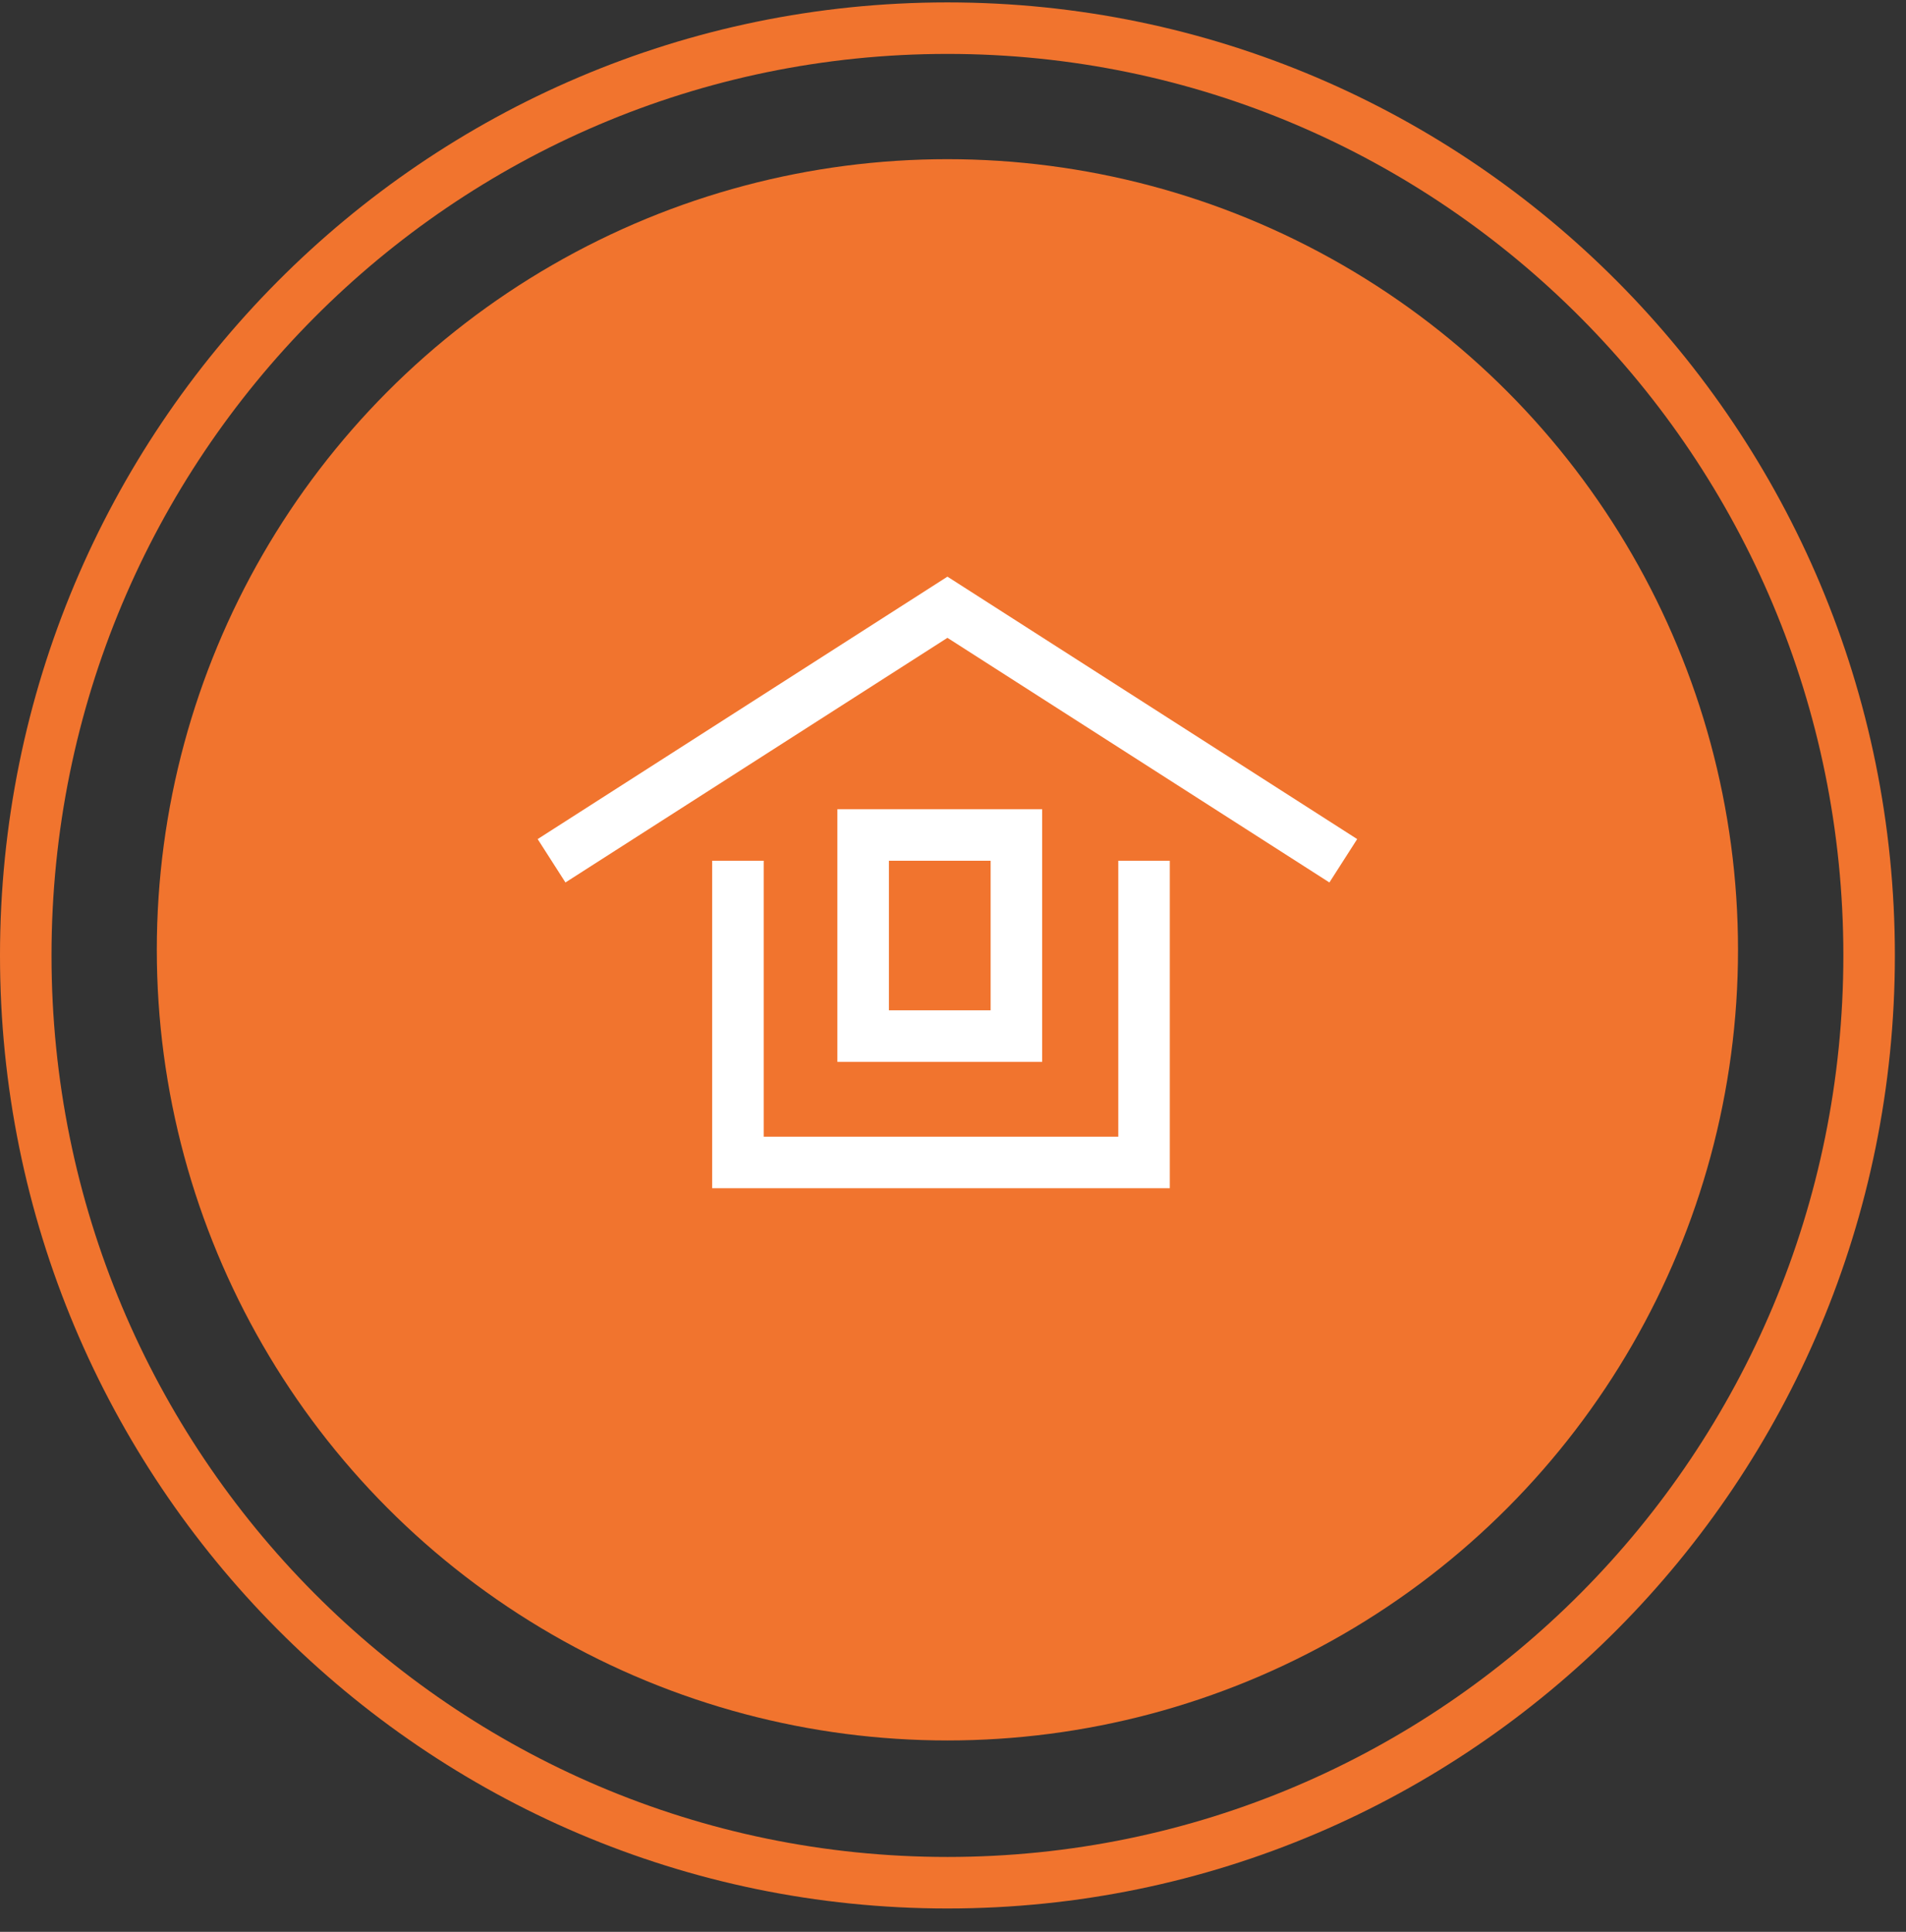
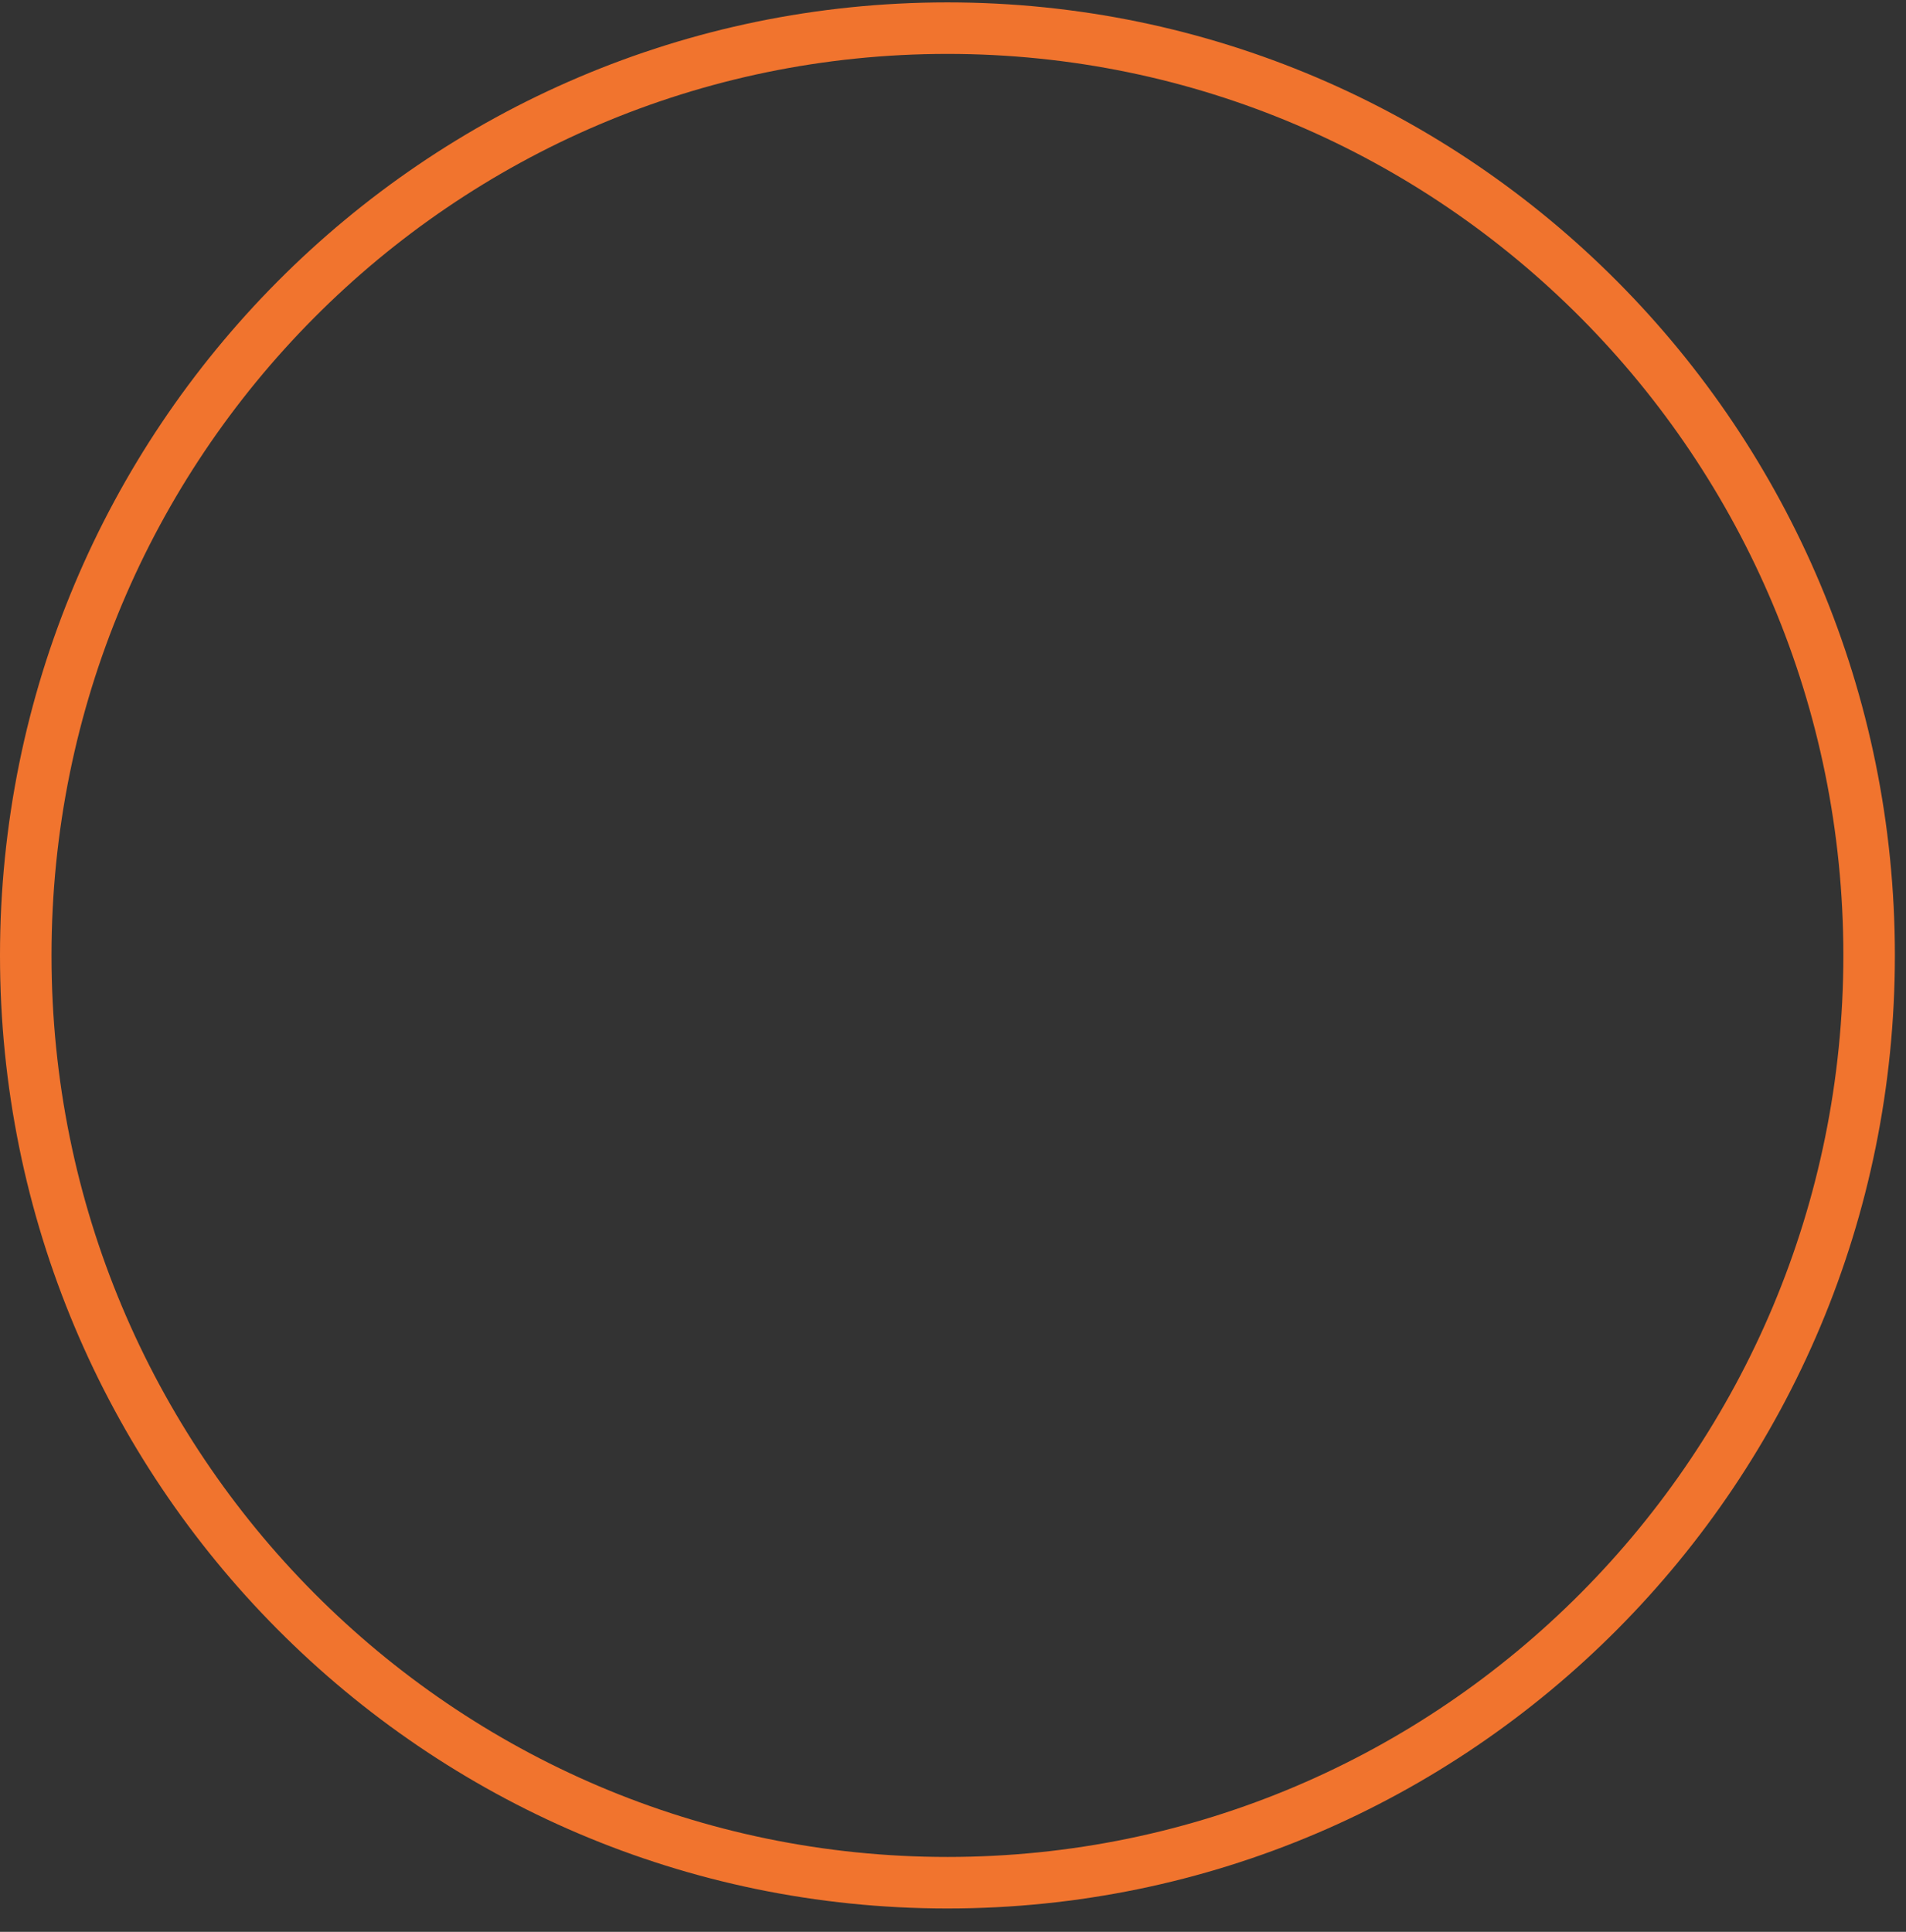
<svg xmlns="http://www.w3.org/2000/svg" width="74" height="75" viewBox="0 0 74 75" fill="none">
  <rect x="0" y="0" width="74" height="75" fill="#333333" stroke="none" />
  <path d="M72.568 37.093C72.568 56.981 56.541 73.093 36.784 73.093C17.026 73.093 1 56.981 1 37.093C1 17.206 17.026 1.093 36.784 1.093C56.541 1.093 72.568 17.206 72.568 37.093Z" stroke="#F1742E" stroke-width="2" />
-   <circle cx="36.783" cy="36.875" r="30.695" fill="#F1742E" />
-   <path d="M21.414 33.418L36.784 23.575L52.153 33.418" stroke="white" stroke-width="2" />
-   <path d="M28.65 33.417V45.13H44.417V33.417" stroke="white" stroke-width="2" />
-   <path d="M38.461 40.224L39.461 40.224L39.461 39.224L39.461 33.417L39.461 32.417L38.461 32.417L34.511 32.417L33.511 32.417L33.511 33.417L33.511 39.224L33.511 40.224L34.511 40.224L38.461 40.224Z" stroke="white" stroke-width="2" />
</svg>